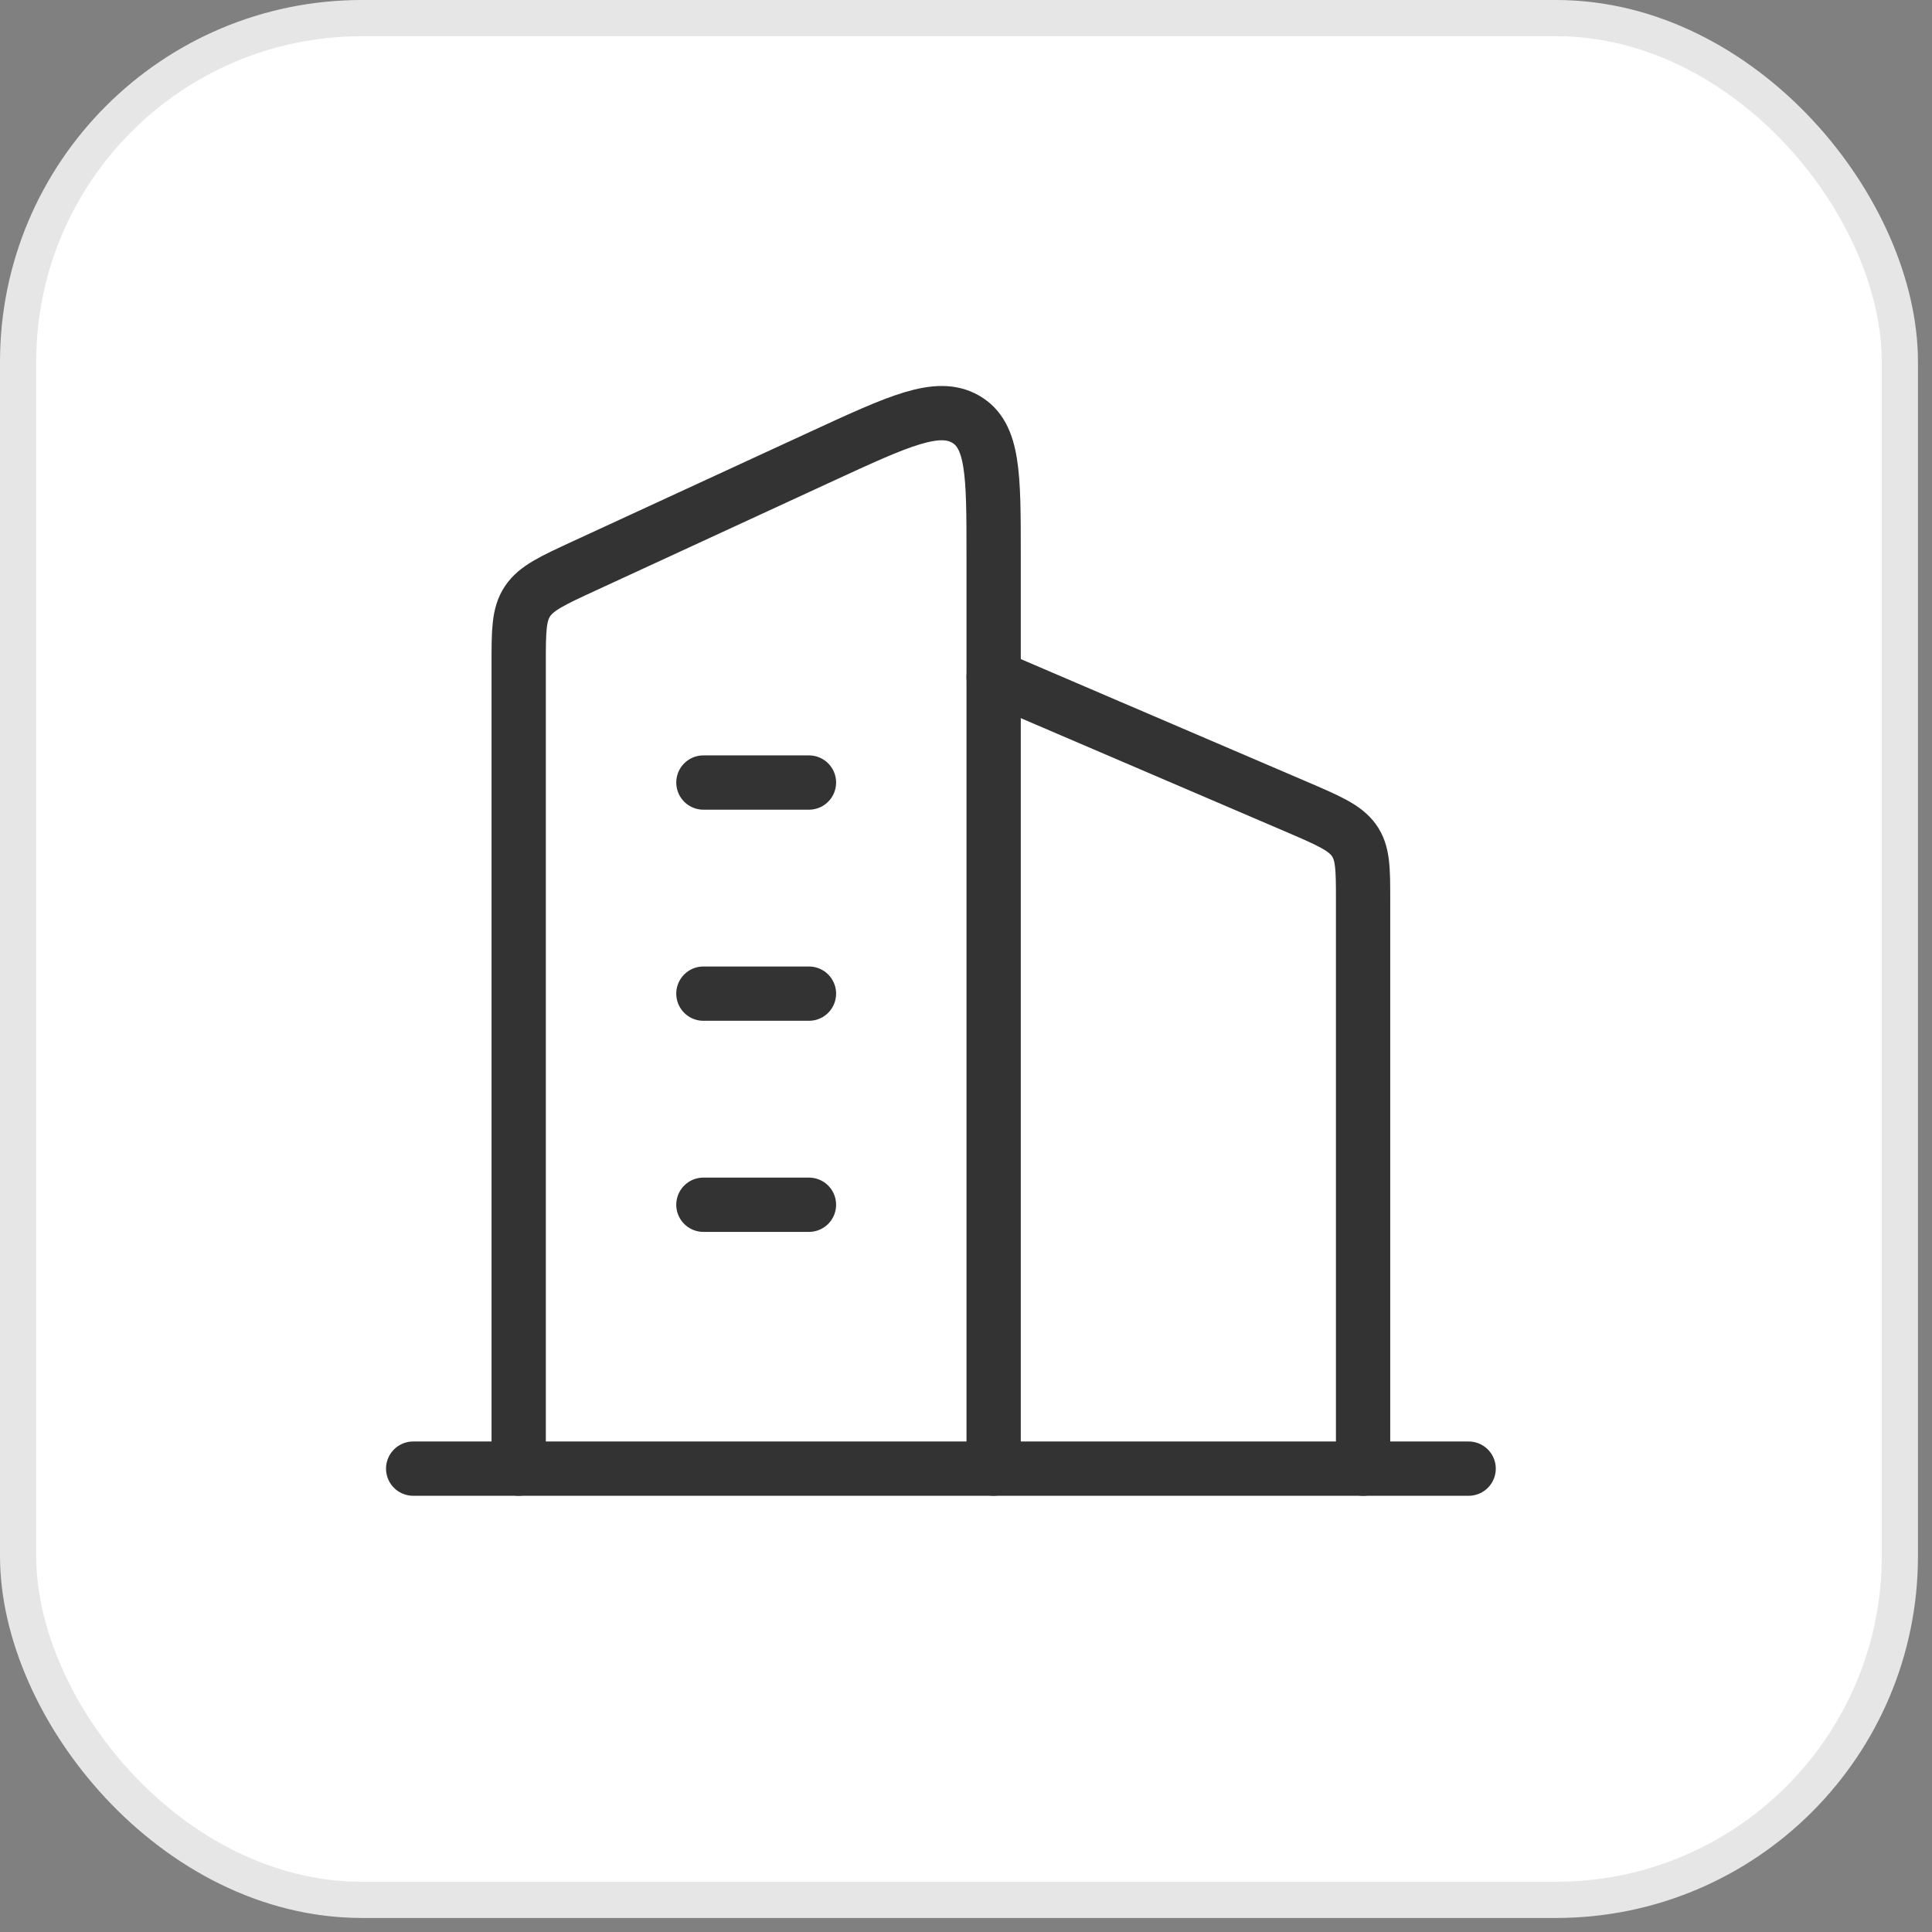
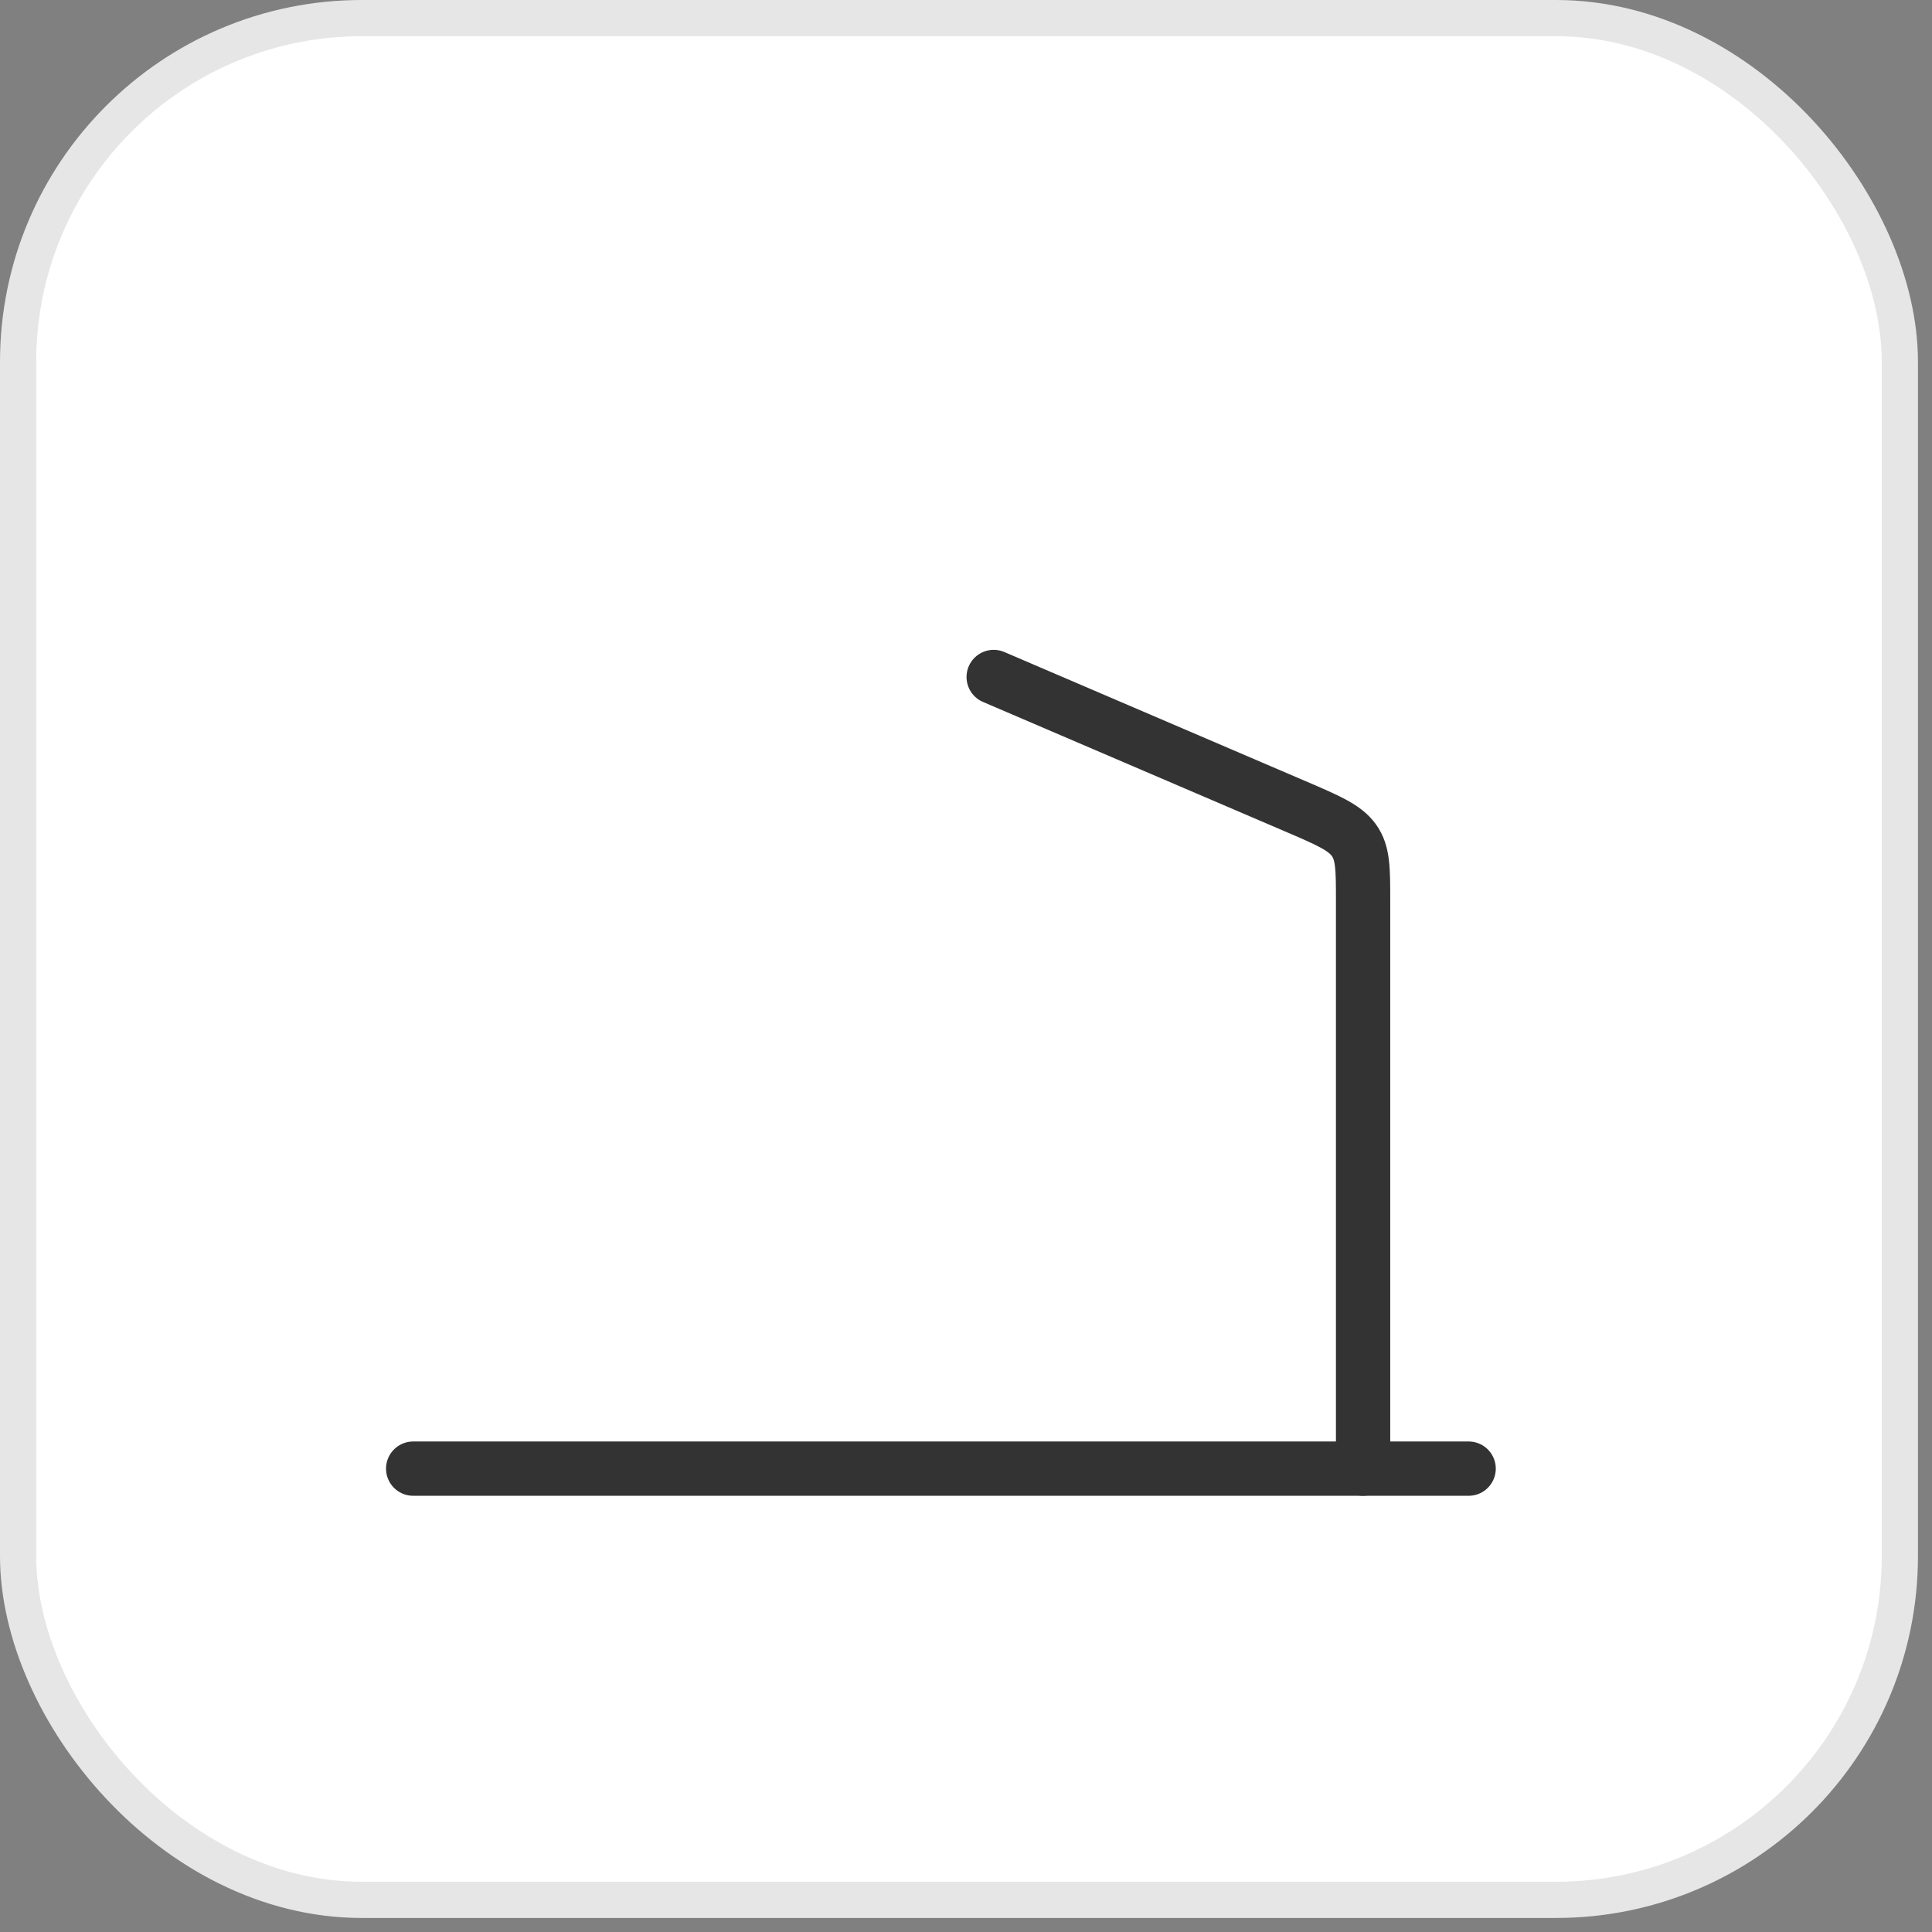
<svg xmlns="http://www.w3.org/2000/svg" width="49" height="49" viewBox="0 0 49 49" fill="none">
  <rect x="0" y="0" width="49" height="49" fill="#808080" stroke="none" />
  <rect x="0.459" y="0.459" width="47.726" height="47.726" rx="8.719" fill="white" />
  <rect x="0.459" y="0.459" width="47.726" height="47.726" rx="8.719" stroke="#E6E6E6" stroke-width="0.918" />
  <path d="M10.479 37.248L37.248 37.248" stroke="#333333" stroke-width="1.377" stroke-linecap="round" stroke-linejoin="round" />
-   <path d="M13.155 37.247V16.837C13.155 16.002 13.155 15.584 13.38 15.248C13.605 14.913 14.01 14.726 14.82 14.352L20.843 11.573C22.797 10.672 23.773 10.222 24.487 10.629C25.201 11.036 25.201 12.044 25.201 14.059V37.247" stroke="#333333" stroke-width="1.377" stroke-linecap="round" stroke-linejoin="round" />
  <path d="M34.571 37.248V22.84C34.571 22.035 34.571 21.633 34.338 21.309C34.105 20.986 33.684 20.806 32.844 20.446L25.202 17.17" stroke="#333333" stroke-width="1.377" stroke-linecap="round" stroke-linejoin="round" />
-   <path d="M17.84 19.847L20.517 19.847M17.84 25.201H20.517M17.84 30.555H20.517" stroke="#333333" stroke-width="1.377" stroke-linecap="round" stroke-linejoin="round" />
</svg>